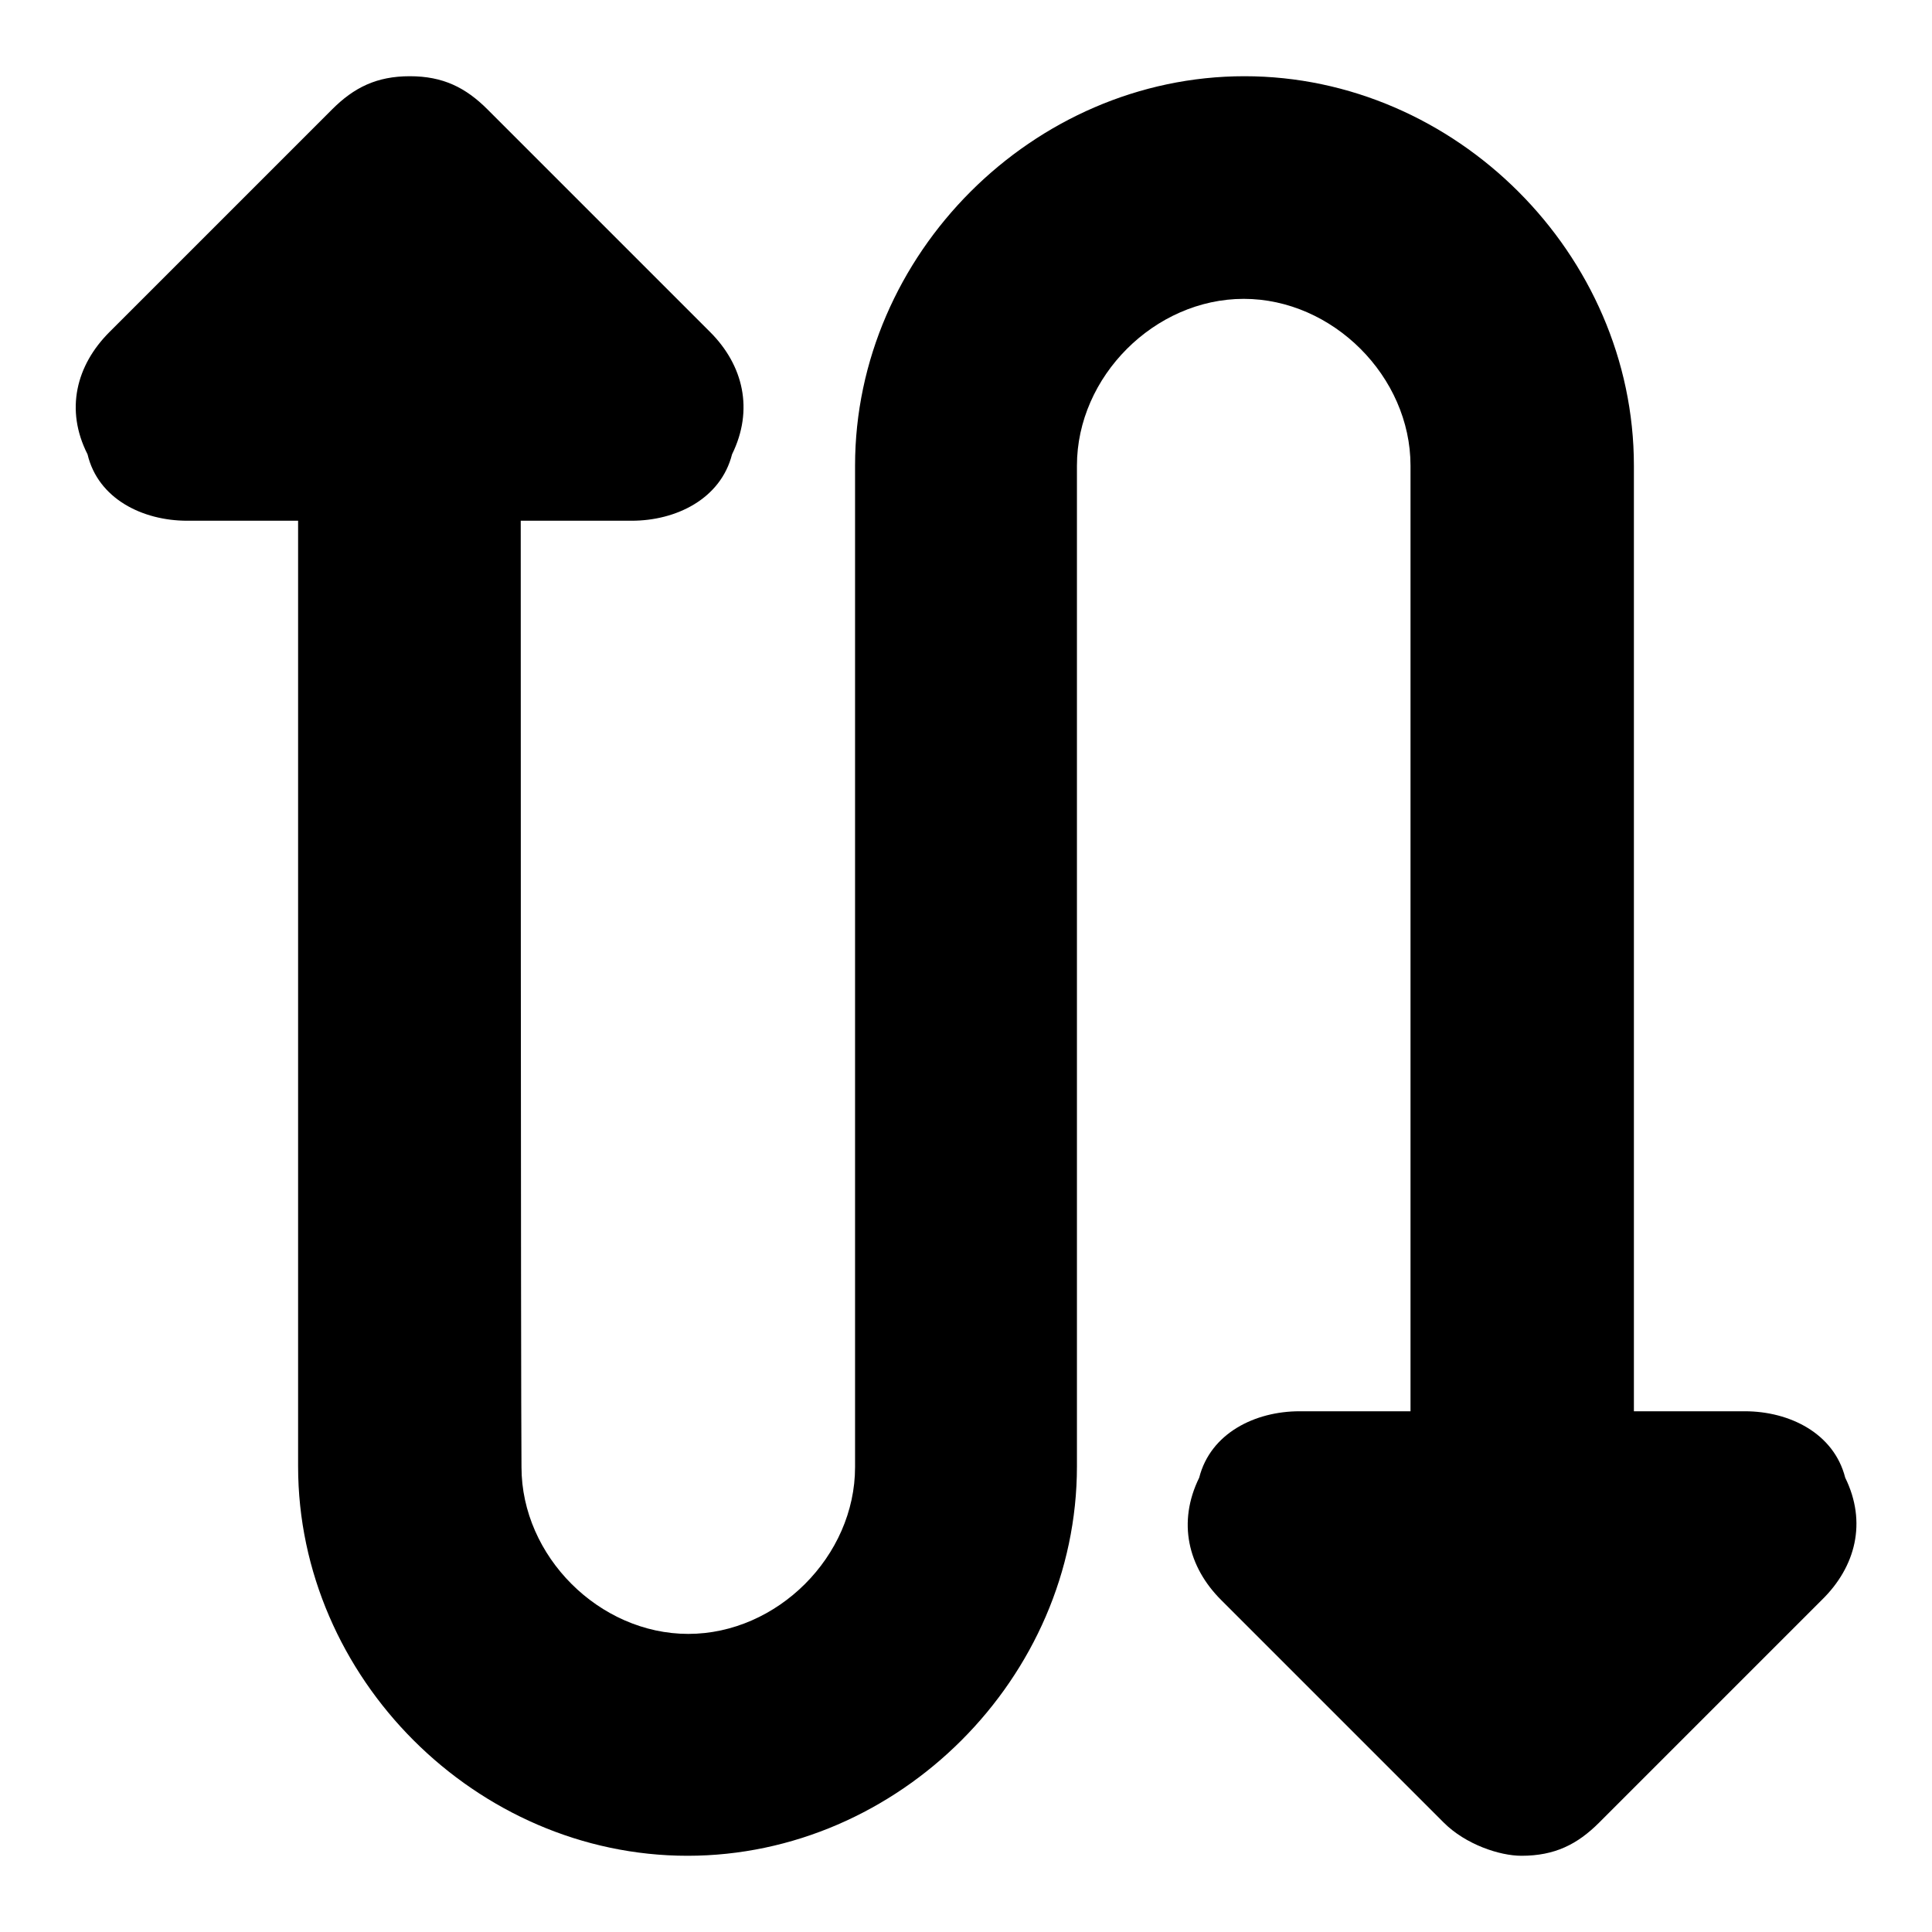
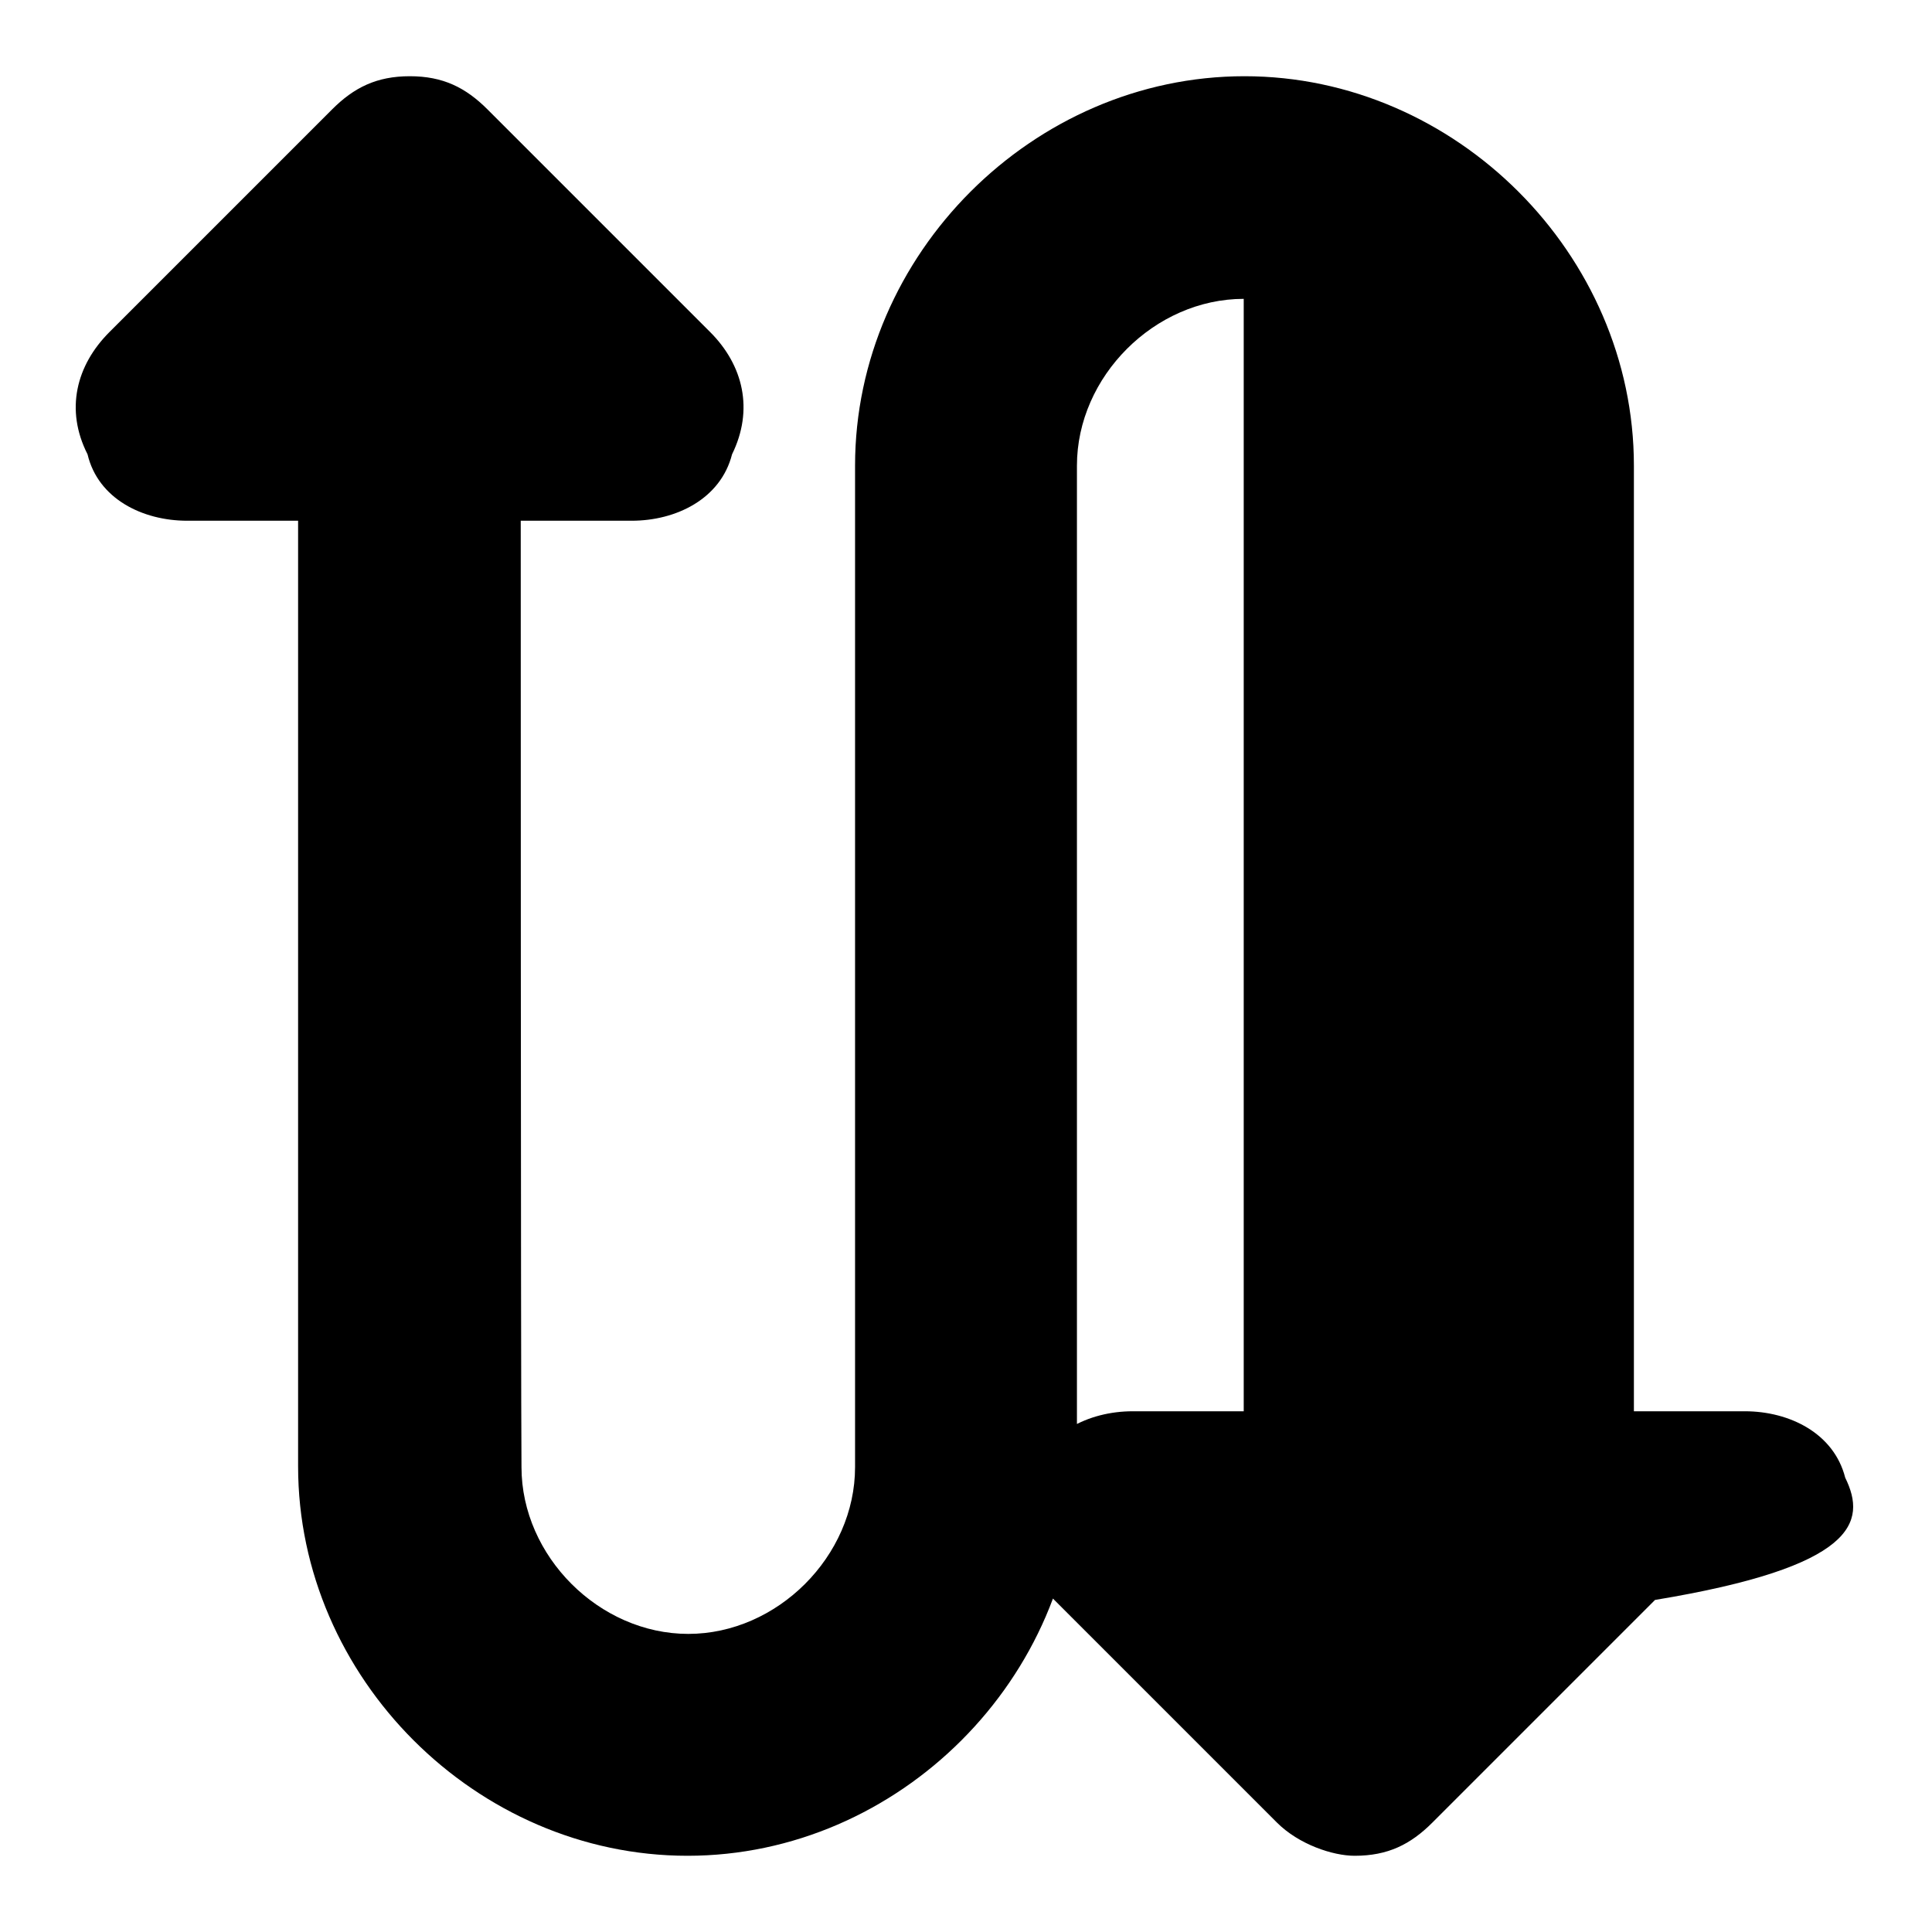
<svg xmlns="http://www.w3.org/2000/svg" version="1.1" x="0px" y="0px" viewBox="0 0 256 256" enable-background="new 0 0 256 256" xml:space="preserve">
  <g>
    <g>
-       <path fill="#000000" d="M244.5,195.8c-1.5-5.9-7.4-8.8-13.3-8.8h-14.7V61.7c0-28-23.6-51.6-51.6-51.6c-28,0-51.6,23.6-51.6,51.6v132.7c0,11.8-10.3,22.1-22.1,22.1c-11.8,0-22.1-10.3-22.1-22.1C69,182.6,69,69,69,69h14.7c5.9,0,11.8-2.9,13.3-8.8c2.9-5.9,1.5-11.8-2.9-16.2L64.6,14.5c-2.9-2.9-5.9-4.4-10.3-4.4s-7.4,1.5-10.3,4.4L14.5,44c-4.4,4.4-5.9,10.3-2.9,16.2C13,66.1,18.9,69,24.8,69h14.7c0,0,0,97.3,0,125.3c0,28,23.6,51.6,51.6,51.6c28,0,51.6-23.6,51.6-51.6V61.7c0-11.8,10.3-22.1,22.1-22.1c11.8,0,22.1,10.3,22.1,22.1V187h-14.7c-5.9,0-11.8,2.9-13.3,8.8c-2.9,5.9-1.5,11.8,2.9,16.2l29.5,29.5c2.9,2.9,7.4,4.4,10.3,4.4c4.4,0,7.4-1.5,10.3-4.4l29.5-29.5C245.9,207.6,247.4,201.7,244.5,195.8z" />
+       <path fill="#000000" d="M244.5,195.8c-1.5-5.9-7.4-8.8-13.3-8.8h-14.7V61.7c0-28-23.6-51.6-51.6-51.6c-28,0-51.6,23.6-51.6,51.6v132.7c0,11.8-10.3,22.1-22.1,22.1c-11.8,0-22.1-10.3-22.1-22.1C69,182.6,69,69,69,69h14.7c5.9,0,11.8-2.9,13.3-8.8c2.9-5.9,1.5-11.8-2.9-16.2L64.6,14.5c-2.9-2.9-5.9-4.4-10.3-4.4s-7.4,1.5-10.3,4.4L14.5,44c-4.4,4.4-5.9,10.3-2.9,16.2C13,66.1,18.9,69,24.8,69h14.7c0,0,0,97.3,0,125.3c0,28,23.6,51.6,51.6,51.6c28,0,51.6-23.6,51.6-51.6V61.7c0-11.8,10.3-22.1,22.1-22.1V187h-14.7c-5.9,0-11.8,2.9-13.3,8.8c-2.9,5.9-1.5,11.8,2.9,16.2l29.5,29.5c2.9,2.9,7.4,4.4,10.3,4.4c4.4,0,7.4-1.5,10.3-4.4l29.5-29.5C245.9,207.6,247.4,201.7,244.5,195.8z" />
    </g>
  </g>
</svg>